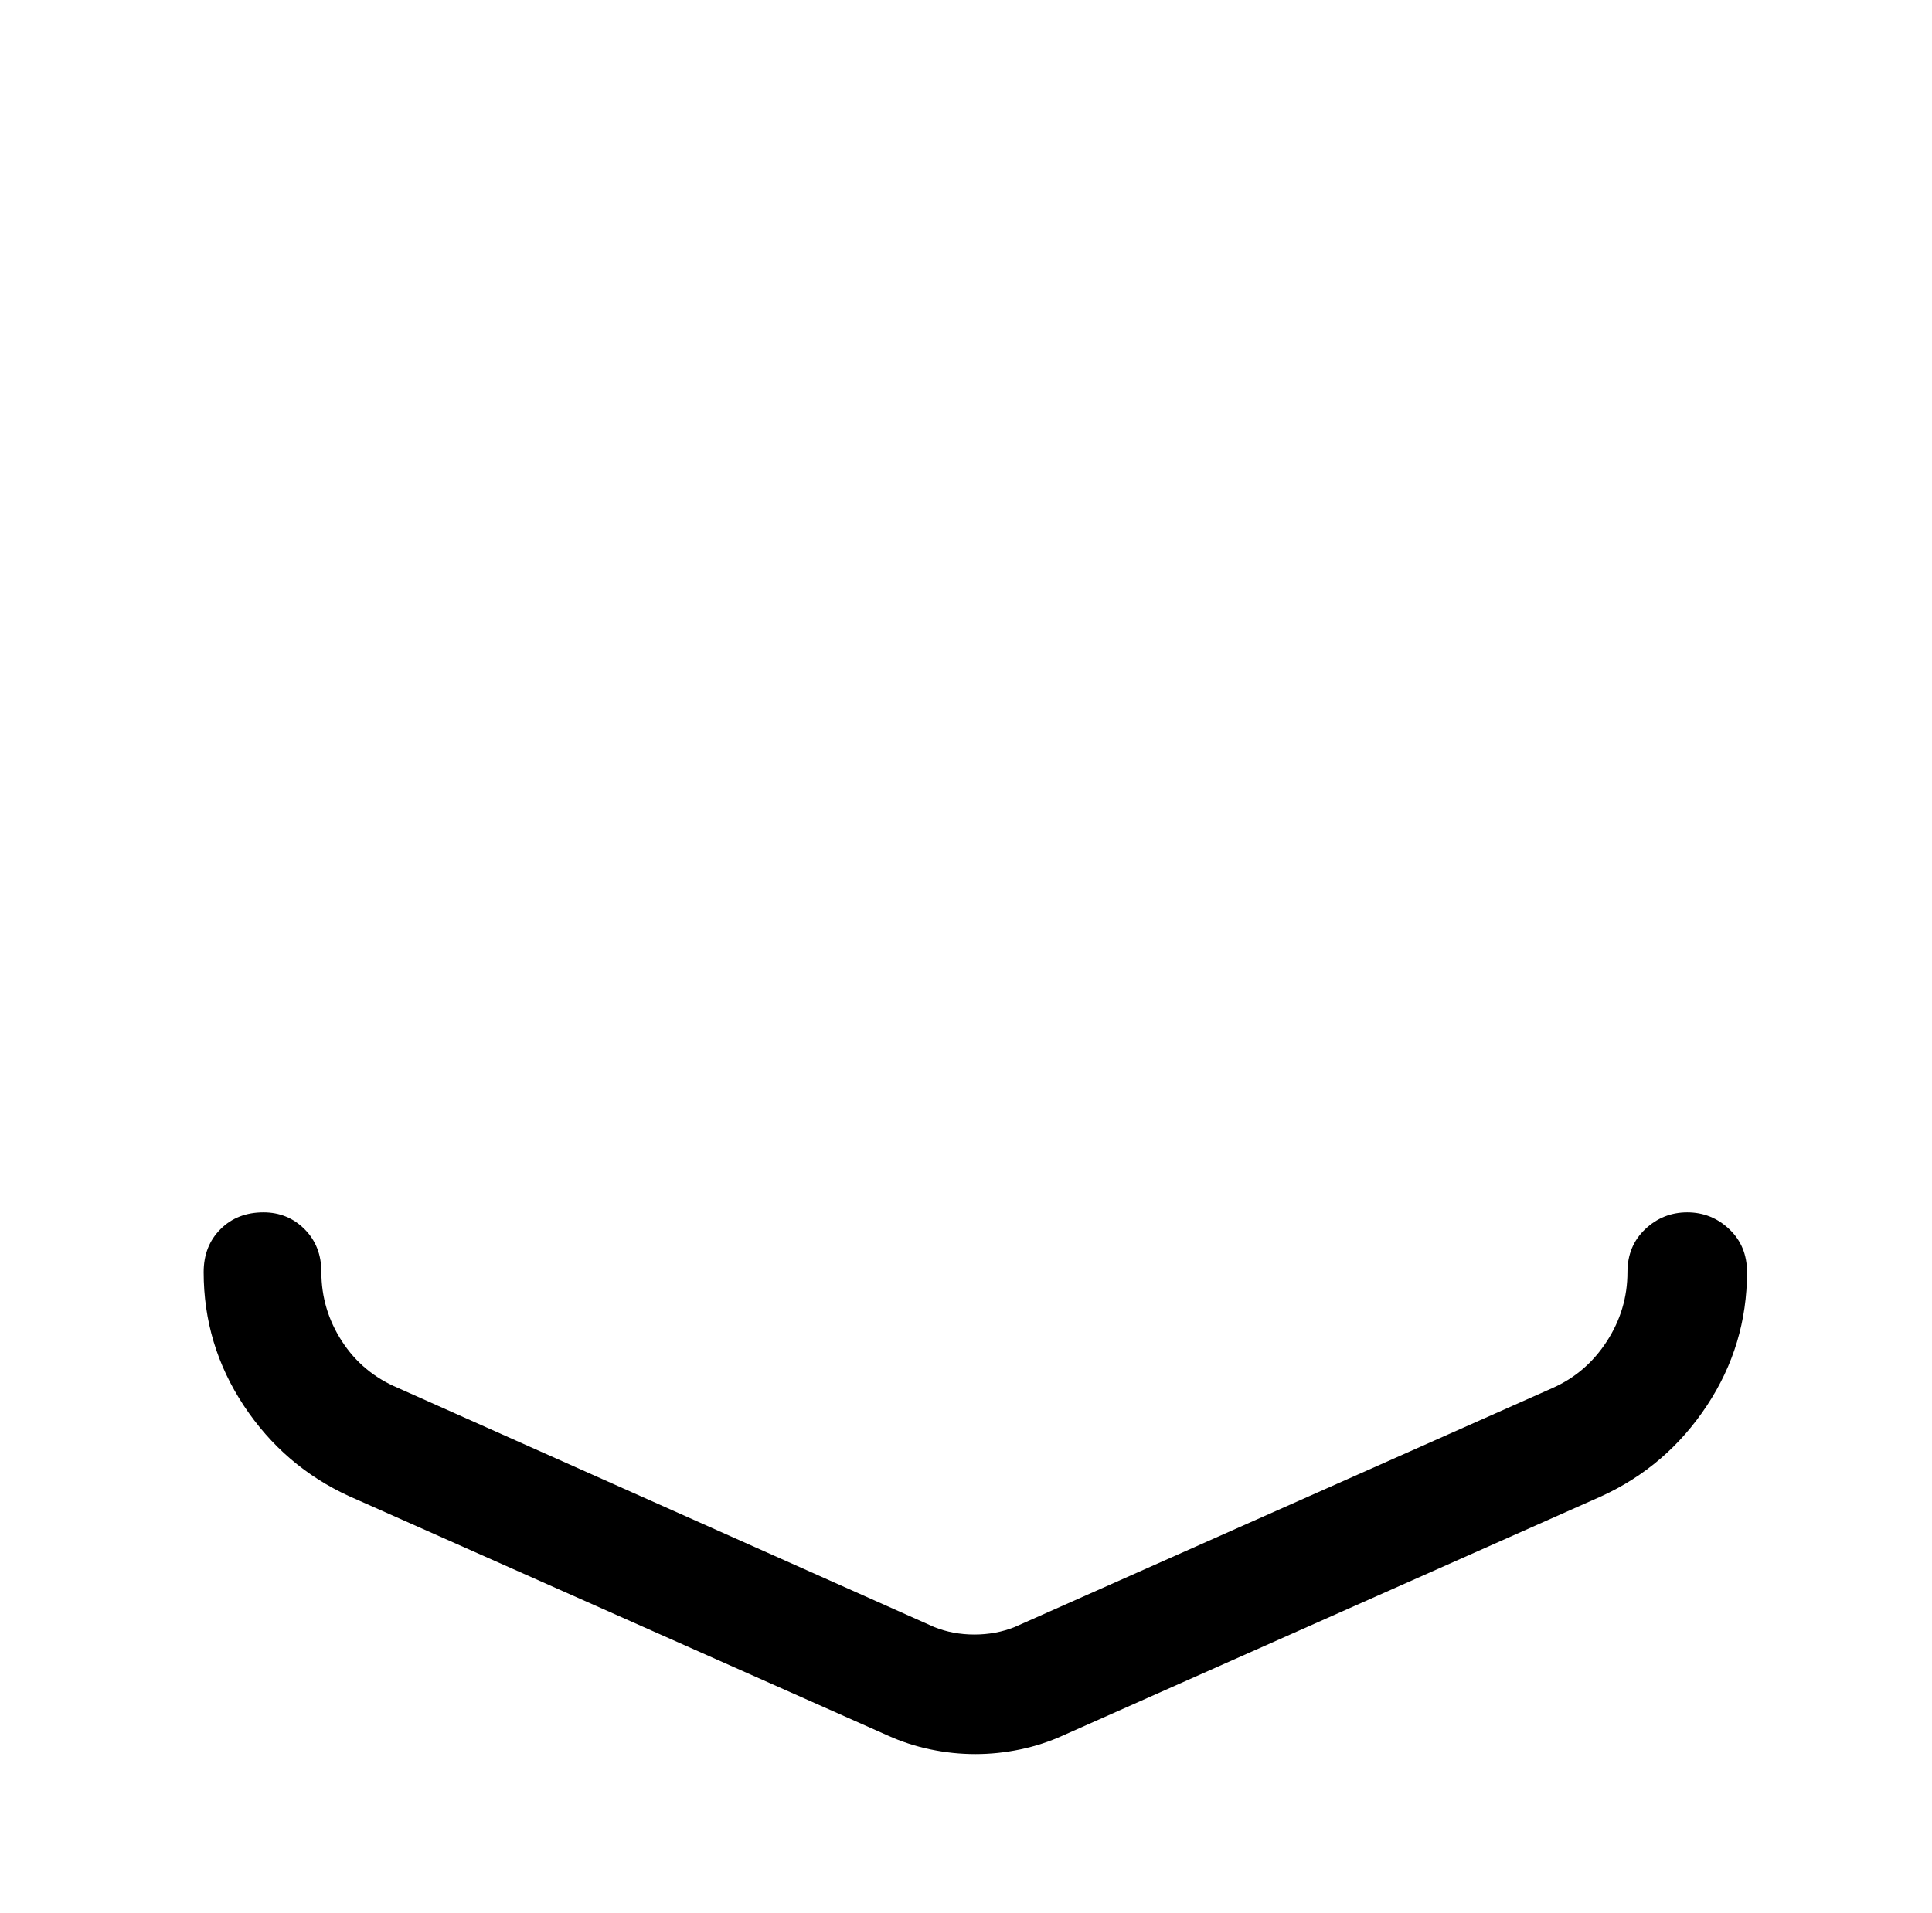
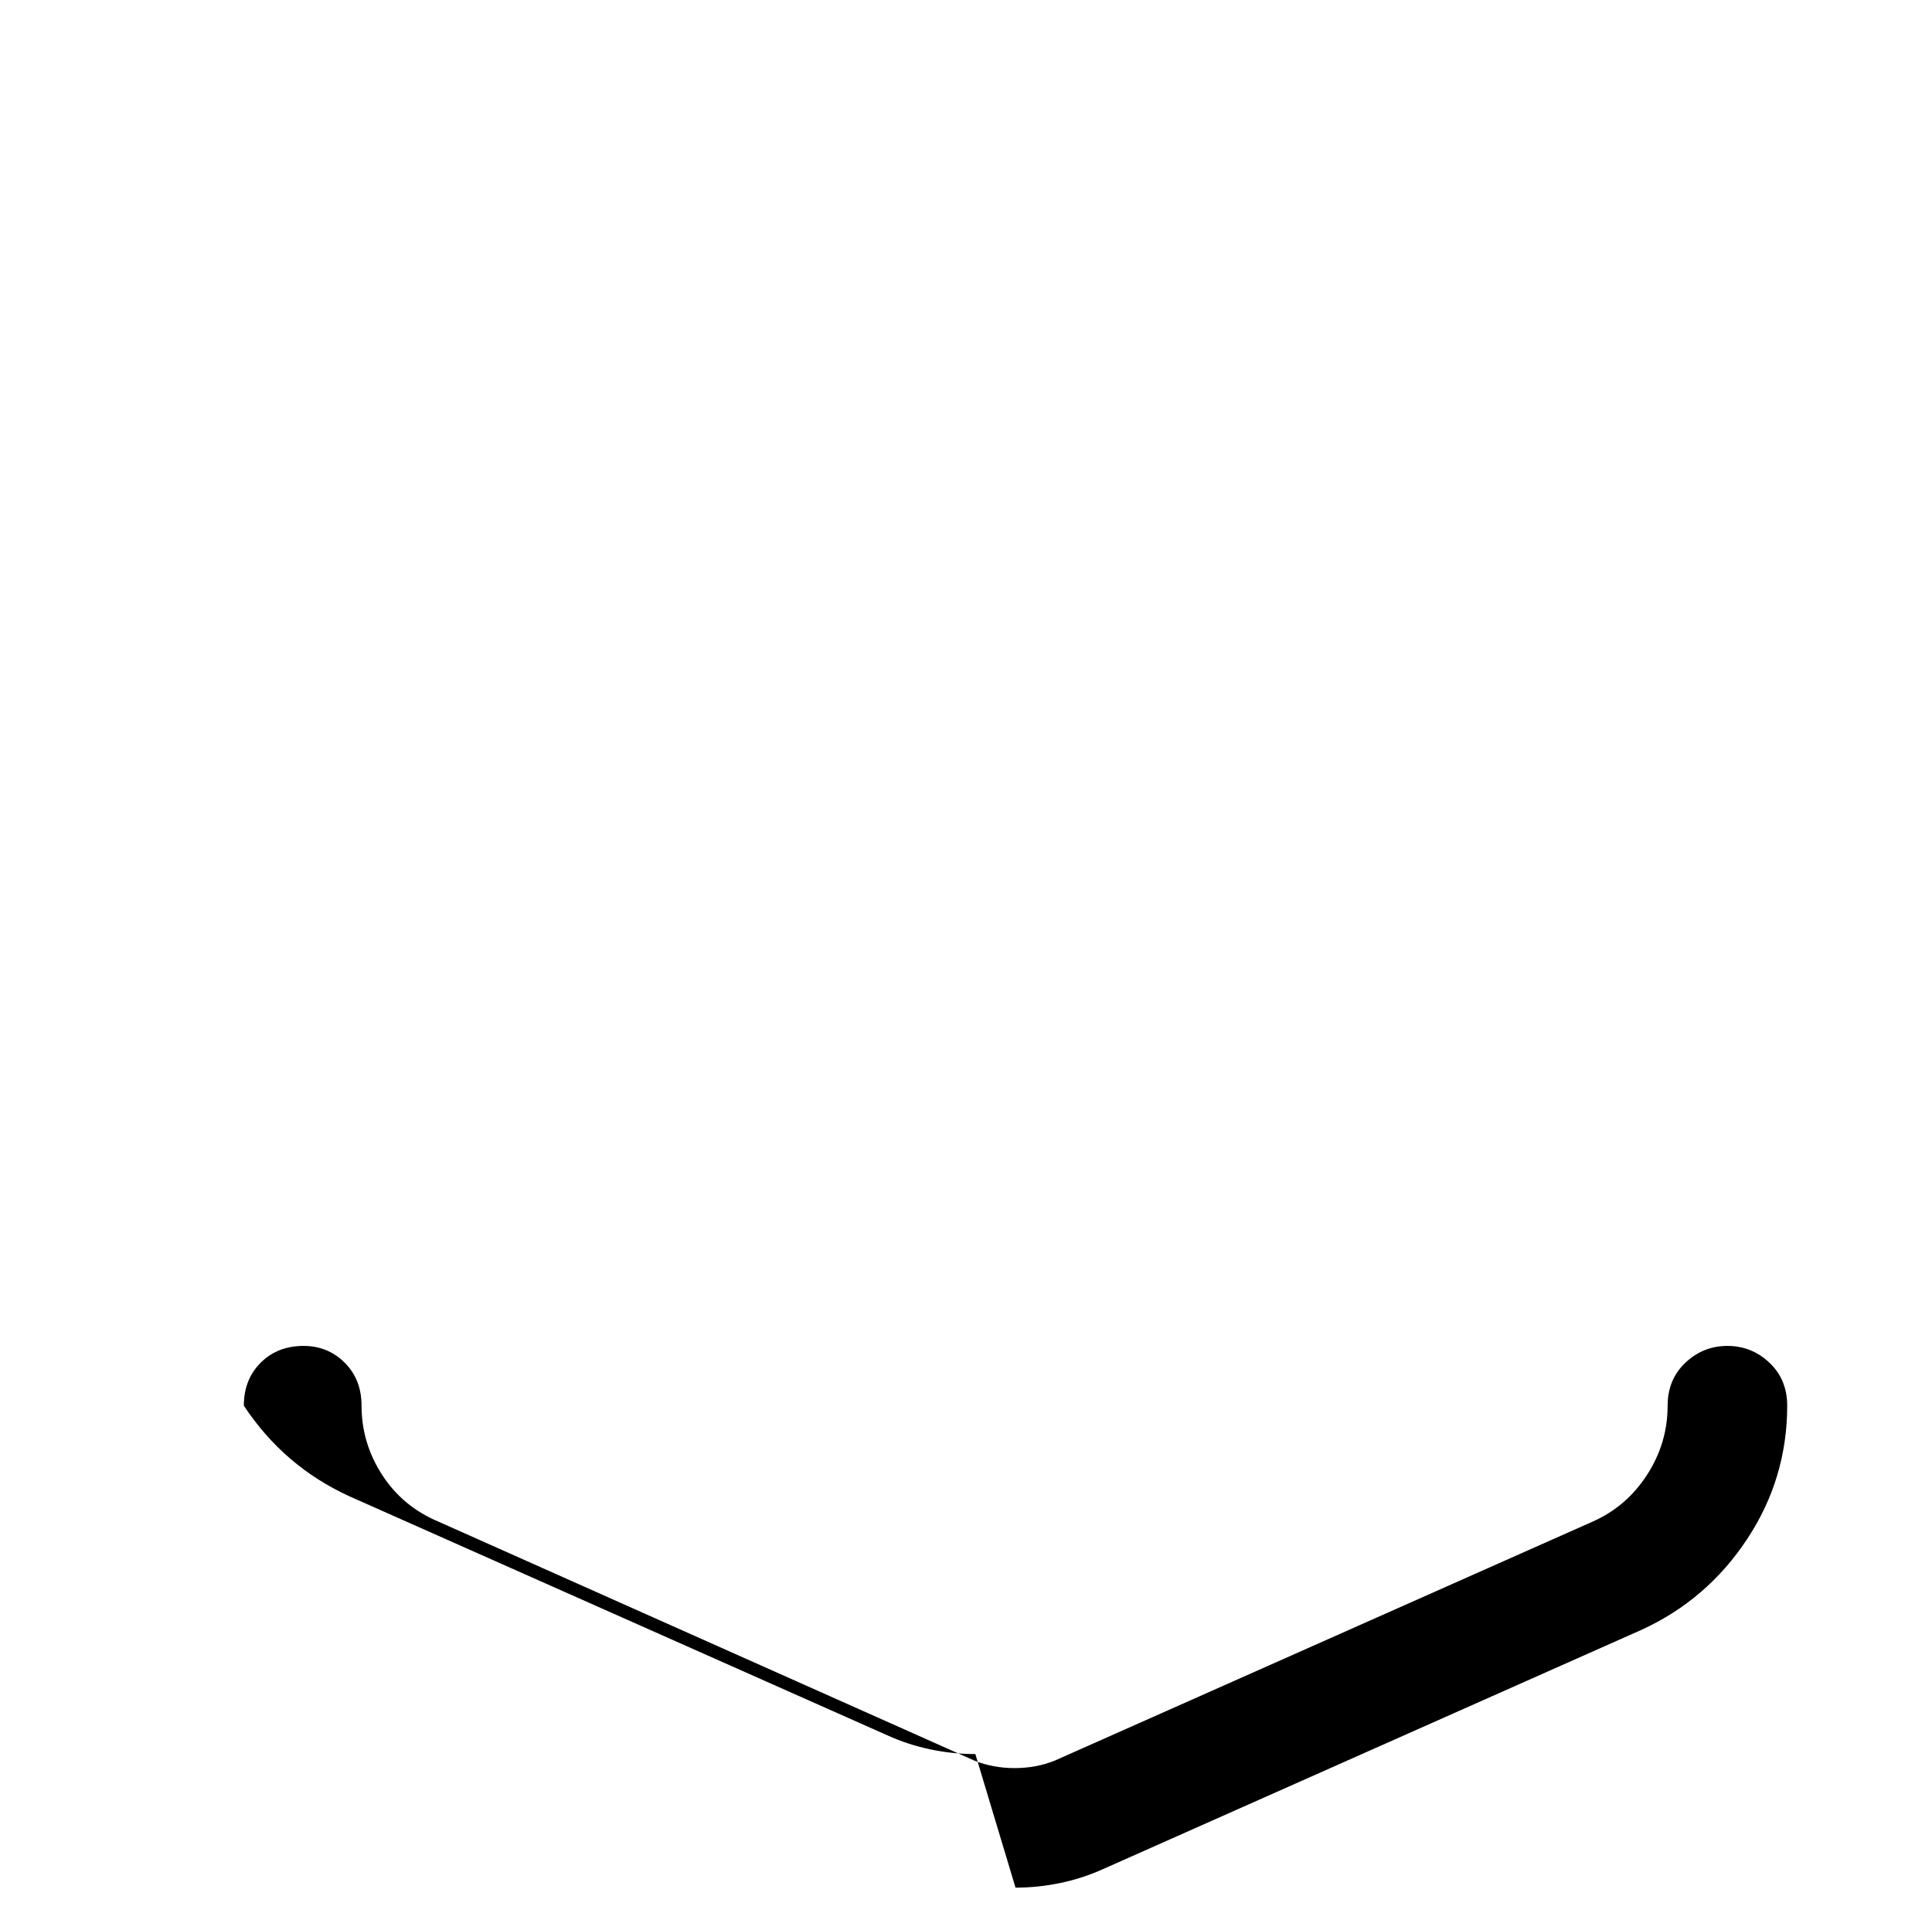
<svg xmlns="http://www.w3.org/2000/svg" version="1.1" viewBox="-10 0 1034 1024">
-   <path fill="currentColor" d="M512 939q-12 0 -24 -2.5t-23 -7.5l-288 -128q-35 -16 -56.5 -48.5t-21.5 -71.5q0 -14 9 -23t23 -9q13 0 22 9t9 23q0 20 11 37t30 25l287 128q10 4 21.5 4t21.5 -4l288 -128q18 -8 29 -25t11 -37q0 -14 9.5 -23t22.5 -9t22.5 9t9.5 23q0 39 -21.5 71.5t-56.5 48.5 l-288 128q-11 5 -23 7.5t-24 2.5v0z" />
+   <path fill="currentColor" d="M512 939q-12 0 -24 -2.5t-23 -7.5l-288 -128q-35 -16 -56.5 -48.5q0 -14 9 -23t23 -9q13 0 22 9t9 23q0 20 11 37t30 25l287 128q10 4 21.5 4t21.5 -4l288 -128q18 -8 29 -25t11 -37q0 -14 9.5 -23t22.5 -9t22.5 9t9.5 23q0 39 -21.5 71.5t-56.5 48.5 l-288 128q-11 5 -23 7.5t-24 2.5v0z" />
</svg>